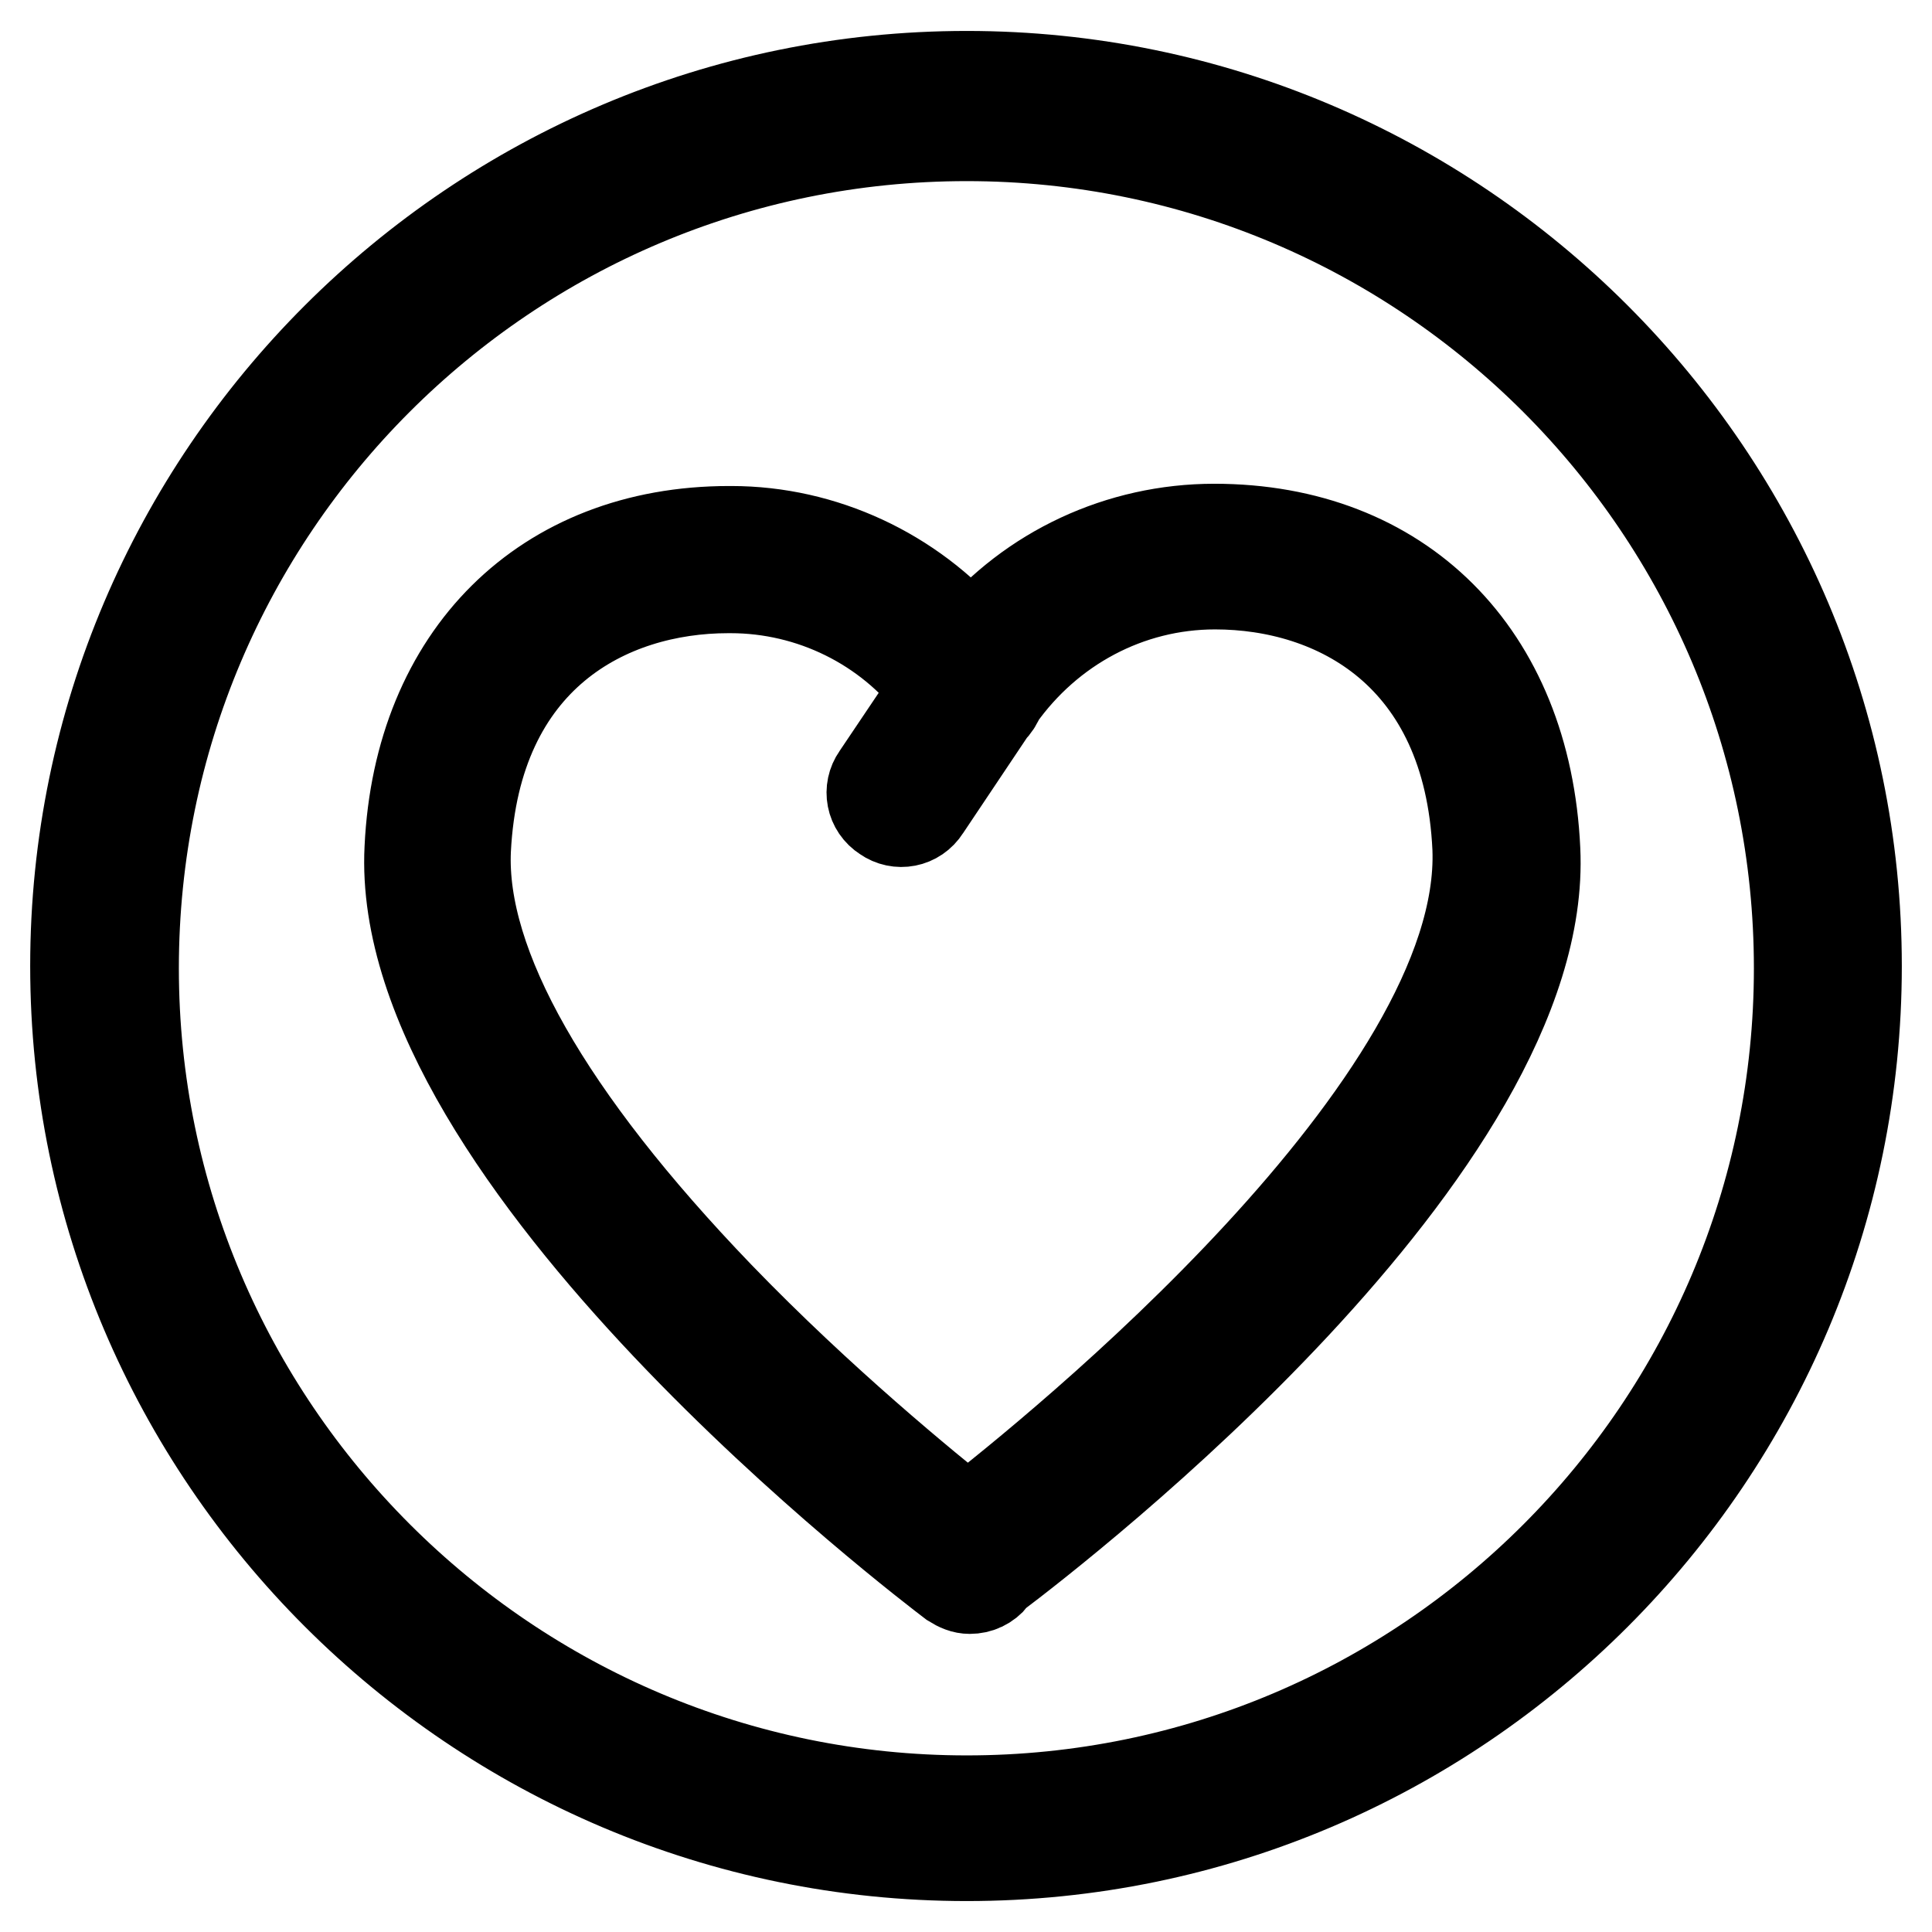
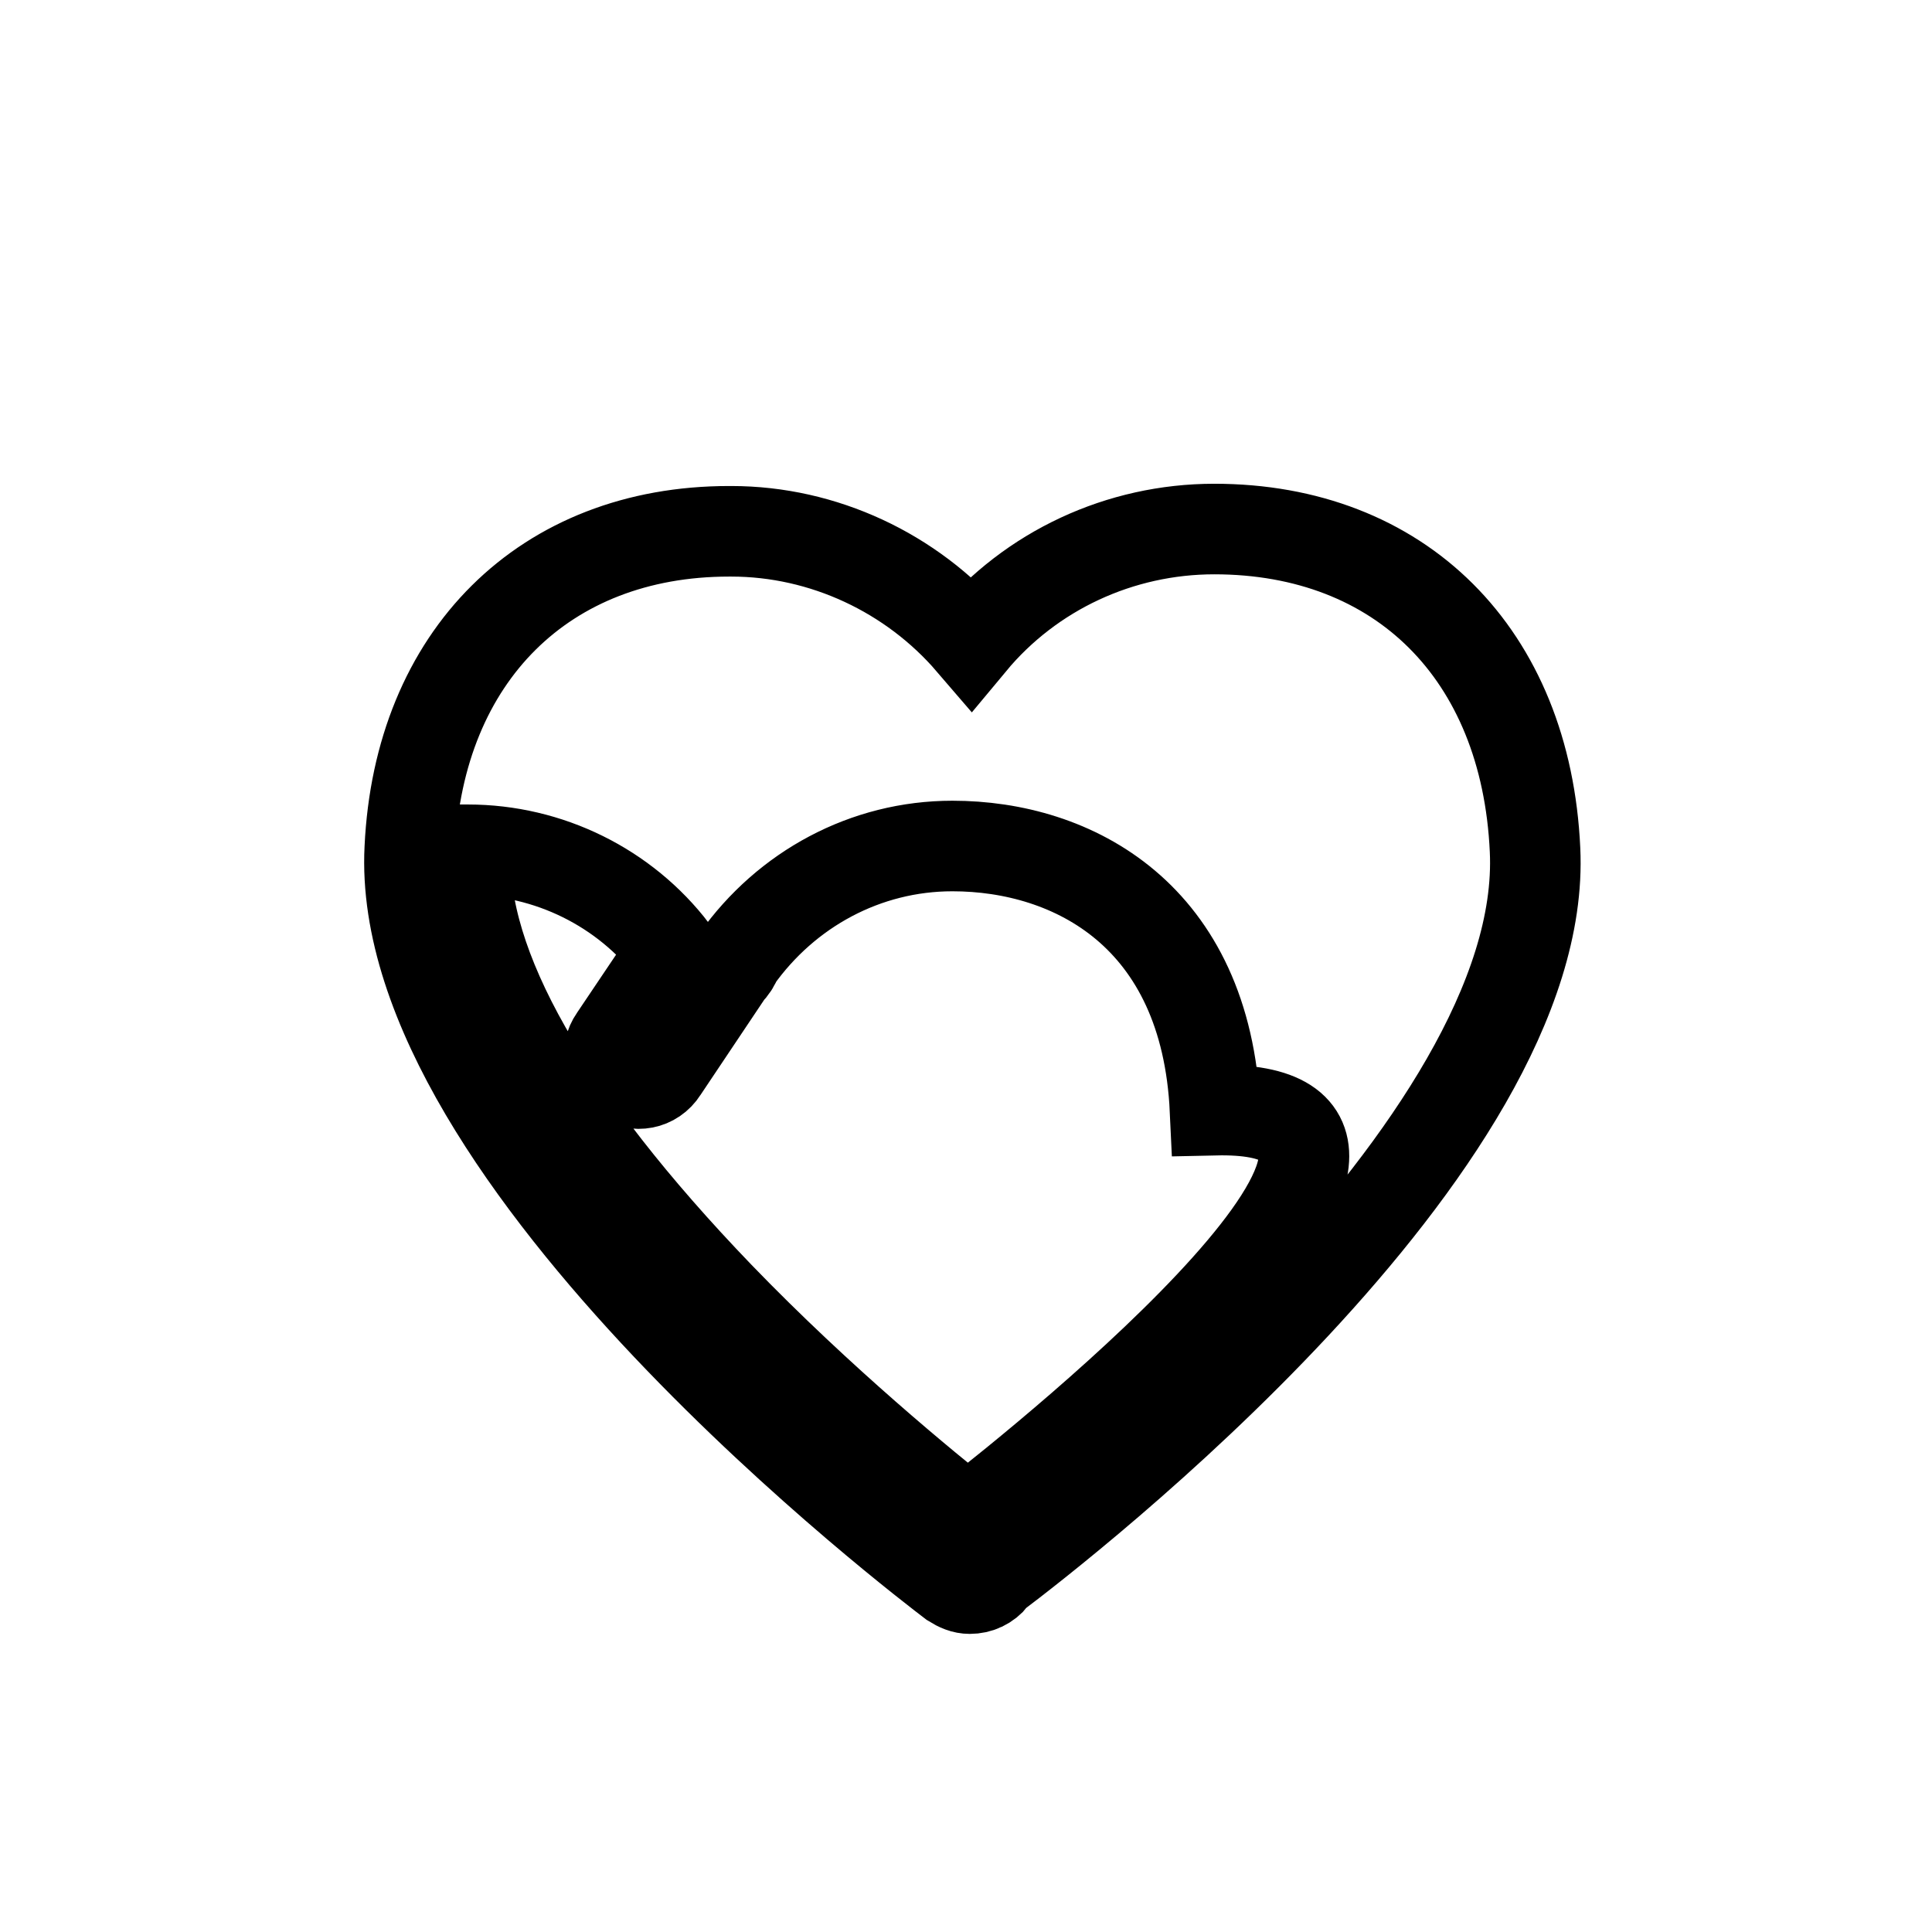
<svg xmlns="http://www.w3.org/2000/svg" version="1.1" x="0px" y="0px" viewBox="0 0 256 256" enable-background="new 0 0 256 256" xml:space="preserve">
  <g>
-     <path stroke-width="12" fill-opacity="0" stroke="#000000" d="M160.9,70.1c-12.5,0-24.3,5.5-32.2,15c-7.9-9.2-19.6-14.7-31.8-14.7h-0.3c-24.4,0-41.1,16.5-42.3,42 c-2.1,41.2,68.9,95,71.9,97.3c0.8,0.5,1.5,0.8,2.3,0.8c1.2,0,2.3-0.5,3.1-1.5c0-0.2,0.2-0.2,0.2-0.3c8.9-6.7,73.5-56.8,71.6-96.1 C202.2,86.6,185.5,70.1,160.9,70.1L160.9,70.1z M128.2,201.5c-5.5-4.4-19.4-15.7-33-29.8c-22.6-23.5-34.2-43.8-33.5-59.1 C63,86.9,80.6,77.9,96.5,77.9h0.3c10.7,0,20.8,5,27.2,13.4l-7.8,11.6c-1.2,1.7-0.8,4.1,1.1,5.3c1.7,1.2,4.1,0.8,5.3-1.1l8.7-13 c0.5-0.5,0.9-1.1,1.1-1.7c6.6-9.3,17.1-15,28.6-15c16,0,33.6,9.2,34.8,35C197.1,146.3,139.8,192.5,128.2,201.5z" />
-     <path stroke-width="12" fill-opacity="0" stroke="#000000" d="M128.1,10.1C63,10.1,10,63.1,10,128c0,64.9,53,117.9,118.1,117.9c65.1,0,117.9-53,117.9-117.9 C246,63.1,193.1,10.1,128.1,10.1z M128.1,238.6c-60.8,0-110.4-49.5-110.4-110.3S67.1,18,128.1,18c60.9,0,110.3,49.5,110.3,110.3 S189,238.6,128.1,238.6z" />
+     <path stroke-width="12" fill-opacity="0" stroke="#000000" d="M160.9,70.1c-12.5,0-24.3,5.5-32.2,15c-7.9-9.2-19.6-14.7-31.8-14.7h-0.3c-24.4,0-41.1,16.5-42.3,42 c-2.1,41.2,68.9,95,71.9,97.3c0.8,0.5,1.5,0.8,2.3,0.8c1.2,0,2.3-0.5,3.1-1.5c0-0.2,0.2-0.2,0.2-0.3c8.9-6.7,73.5-56.8,71.6-96.1 C202.2,86.6,185.5,70.1,160.9,70.1L160.9,70.1z M128.2,201.5c-5.5-4.4-19.4-15.7-33-29.8c-22.6-23.5-34.2-43.8-33.5-59.1 h0.3c10.7,0,20.8,5,27.2,13.4l-7.8,11.6c-1.2,1.7-0.8,4.1,1.1,5.3c1.7,1.2,4.1,0.8,5.3-1.1l8.7-13 c0.5-0.5,0.9-1.1,1.1-1.7c6.6-9.3,17.1-15,28.6-15c16,0,33.6,9.2,34.8,35C197.1,146.3,139.8,192.5,128.2,201.5z" />
  </g>
</svg>